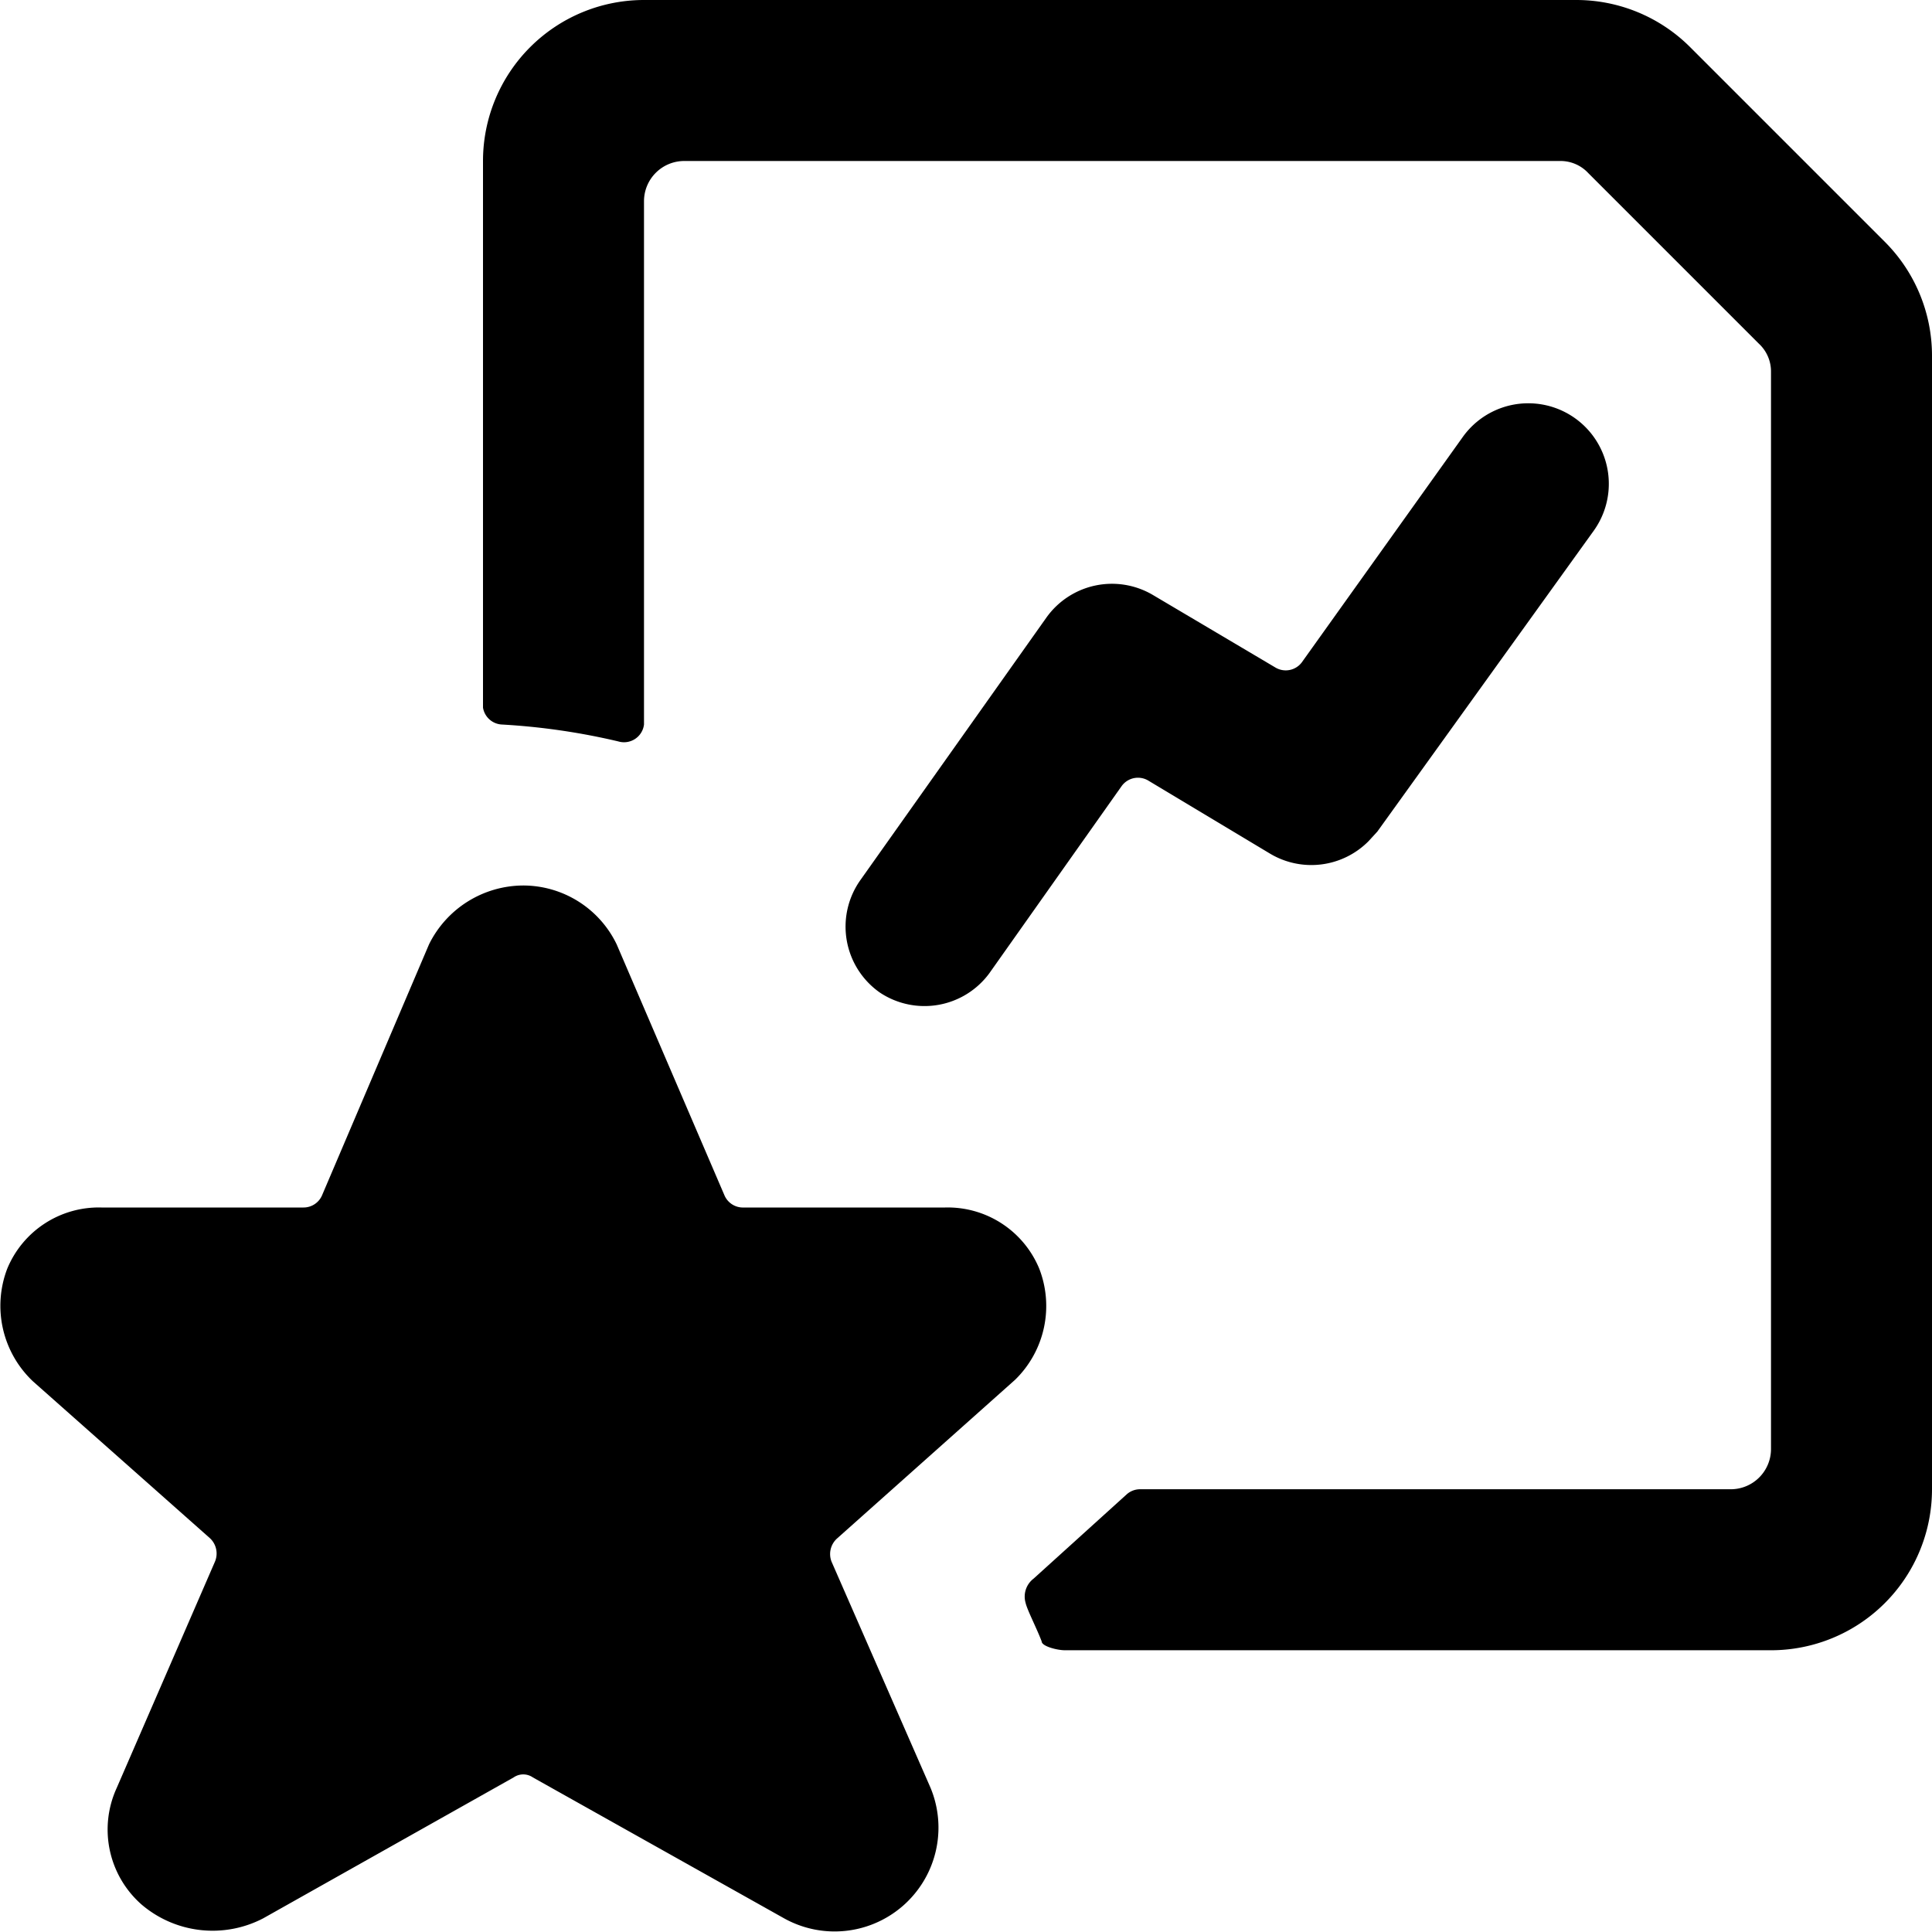
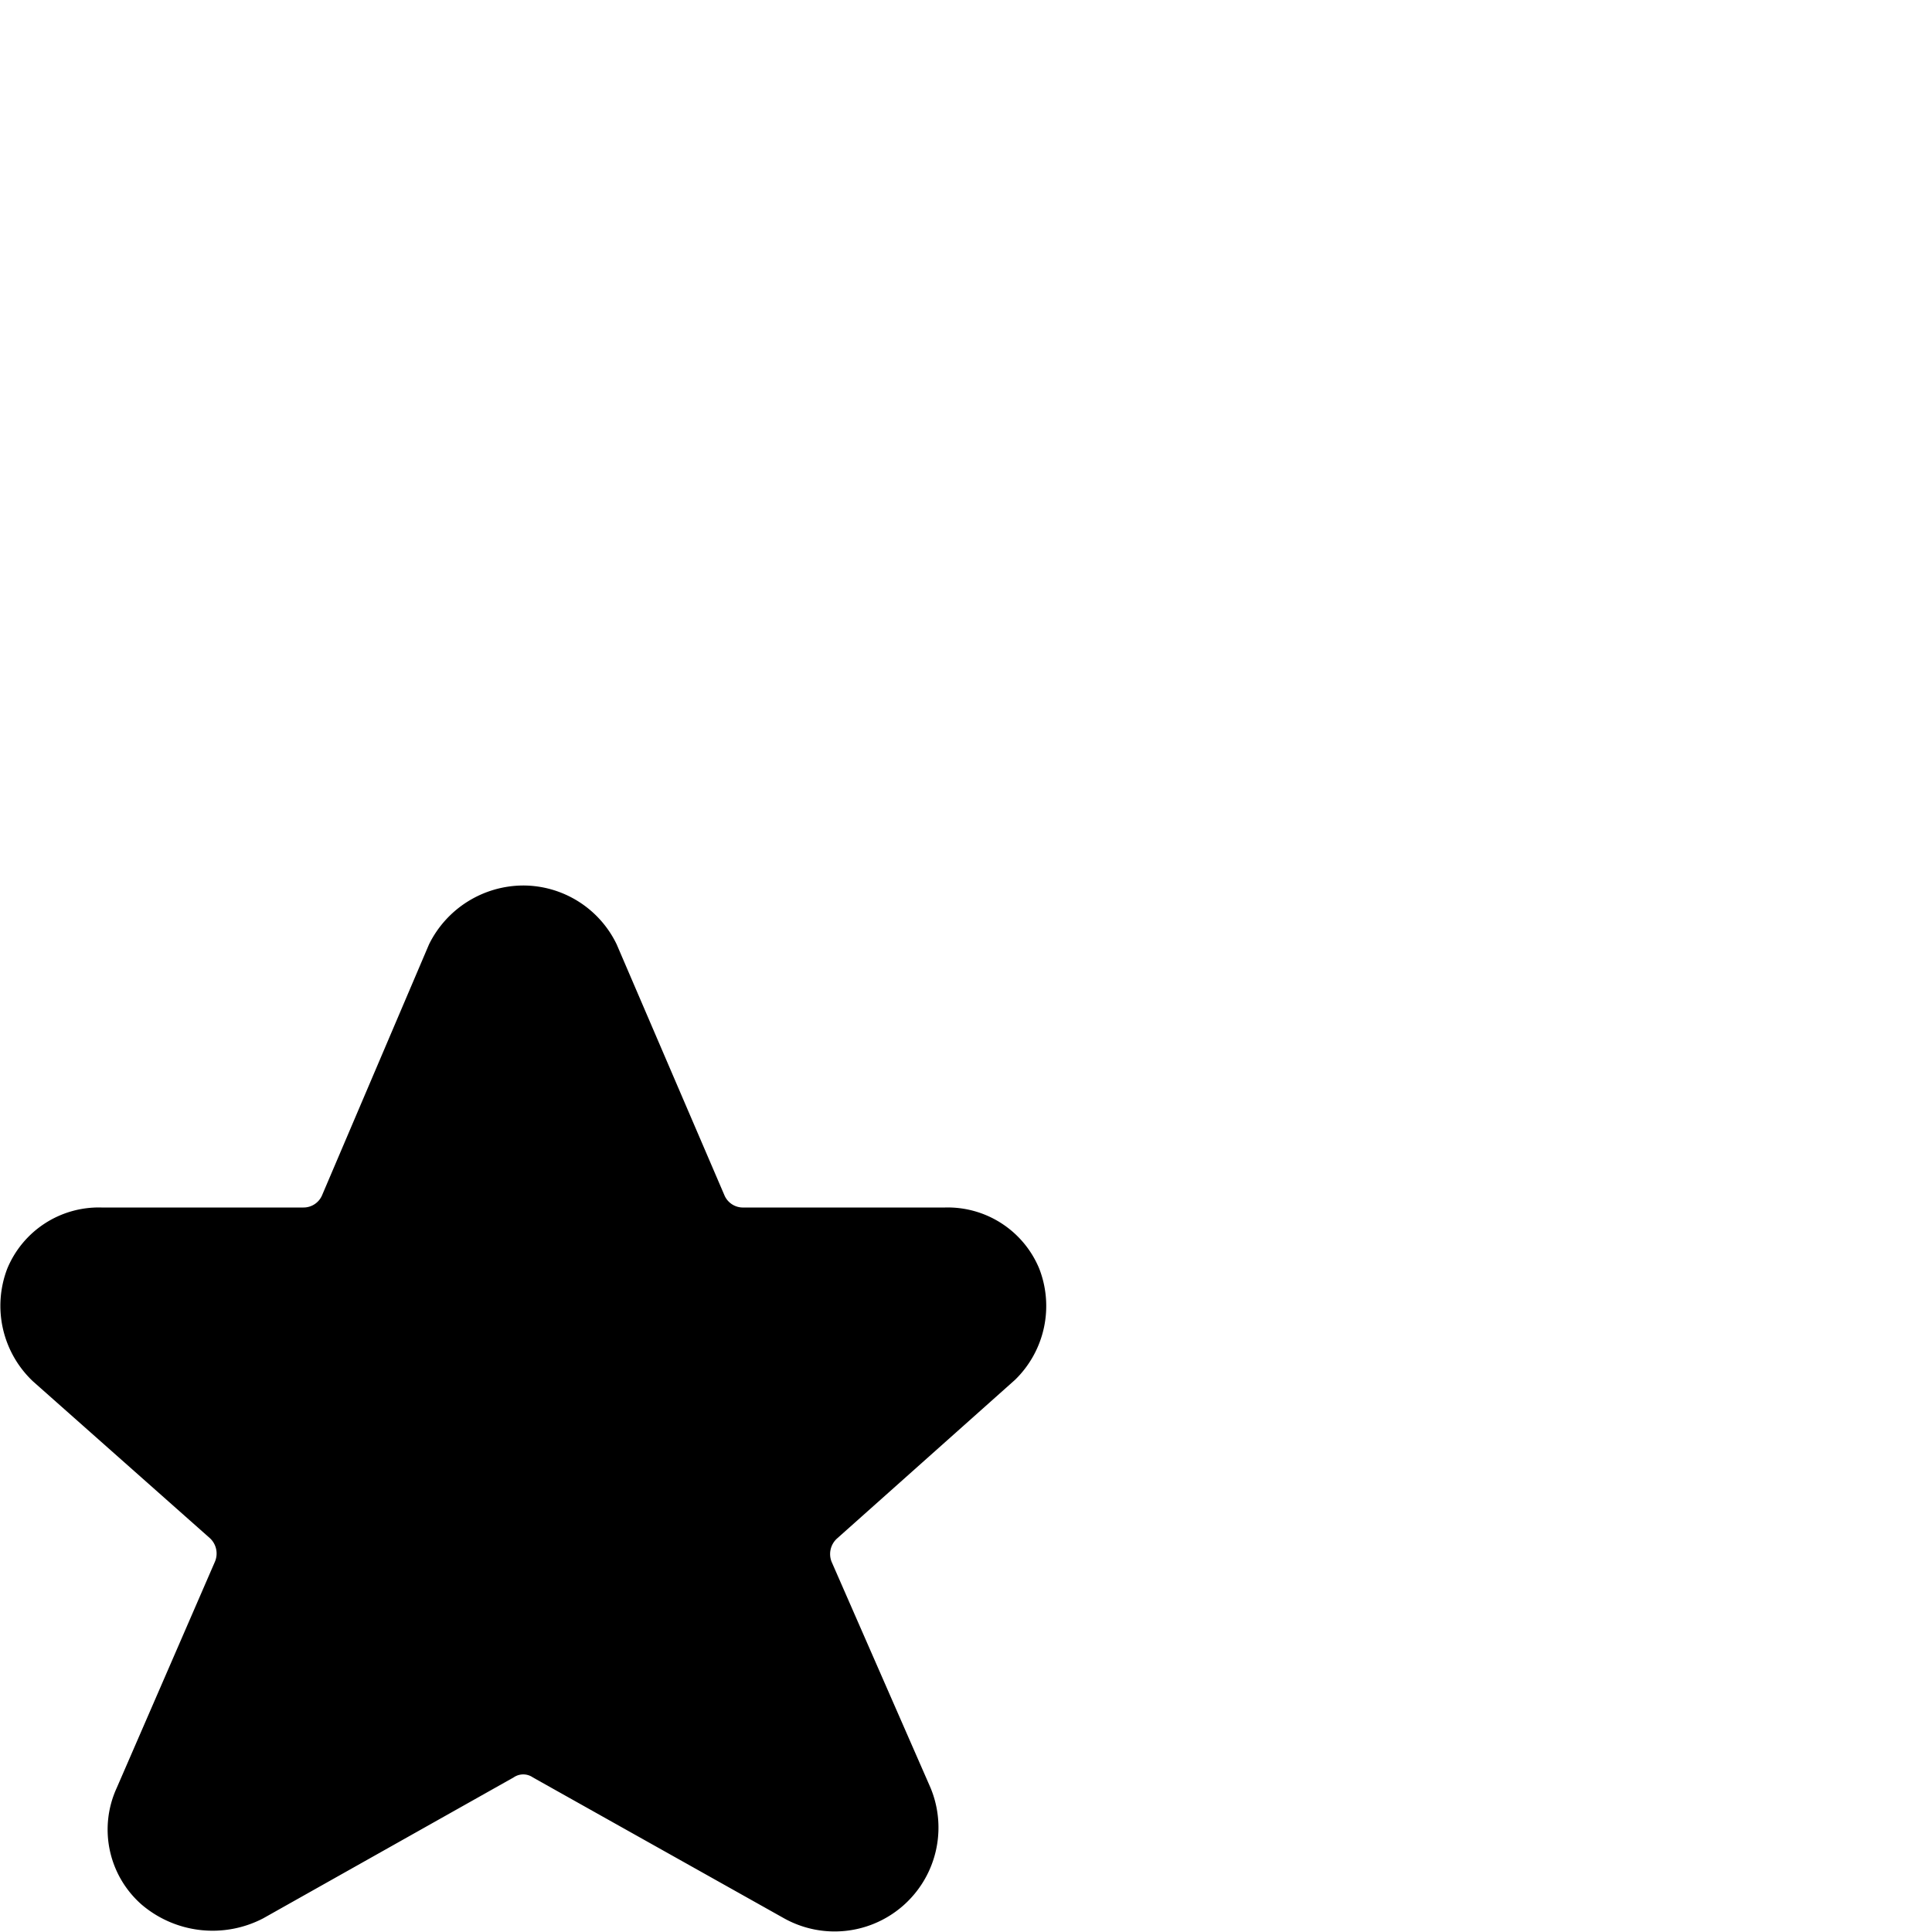
<svg xmlns="http://www.w3.org/2000/svg" viewBox="0 0 24 24">
  <g>
    <path d="M12.61 17.14a1.28 1.28 0 0 0 0.3 -1.38 1.23 1.23 0 0 0 -1.17 -0.76h-2.5a0.25 0.25 0 0 1 -0.24 -0.15l-1.34 -3.12A1.29 1.29 0 0 0 6.5 11a1.31 1.31 0 0 0 -1.17 0.73L4 14.85a0.25 0.25 0 0 1 -0.23 0.15H1.26a1.23 1.23 0 0 0 -1.17 0.76 1.29 1.29 0 0 0 0.32 1.4l2.2 1.95a0.26 0.26 0 0 1 0.06 0.29l-1.22 2.81a1.24 1.24 0 0 0 0.31 1.45 1.36 1.36 0 0 0 1.51 0.17l3.11 -1.75a0.21 0.21 0 0 1 0.24 0l3.12 1.75a1.29 1.29 0 0 0 1.82 -1.62l-1.23 -2.81a0.26 0.26 0 0 1 0.07 -0.29Z" fill="#000000" stroke-width="1" />
-     <path d="m12.29 12.09 1.64 -2.32a0.25 0.25 0 0 1 0.34 -0.07l1.5 0.9a1 1 0 0 0 1.23 -0.15l0.11 -0.12 2.69 -3.74a1 1 0 0 0 -1.63 -1.16l-2 2.8a0.25 0.25 0 0 1 -0.33 0.06l-1.52 -0.9a1 1 0 0 0 -1.32 0.28l-2.31 3.26a1 1 0 0 0 0.24 1.4 1 1 0 0 0 1.36 -0.24Z" fill="#000000" stroke-width="1" />
-     <path d="M12.94 20.39c0 0.06 0.19 0.11 0.29 0.11H22a2 2 0 0 0 2 -2V4.41A2 2 0 0 0 23.41 3L21 0.59A2 2 0 0 0 19.58 0H8a2 2 0 0 0 -2 2v6.79a0.25 0.25 0 0 0 0.23 0.21 8.31 8.31 0 0 1 1.45 0.21A0.25 0.25 0 0 0 8 9V2.5a0.5 0.5 0 0 1 0.5 -0.5h10.88a0.47 0.47 0 0 1 0.35 0.15l2.12 2.12a0.47 0.47 0 0 1 0.15 0.35V18a0.5 0.5 0 0 1 -0.5 0.5h-7.34a0.25 0.25 0 0 0 -0.16 0.06l-1.16 1.05a0.28 0.28 0 0 0 -0.1 0.3c0.02 0.09 0.14 0.32 0.2 0.48Z" fill="#000000" stroke-width="1" />
  </g>
</svg>